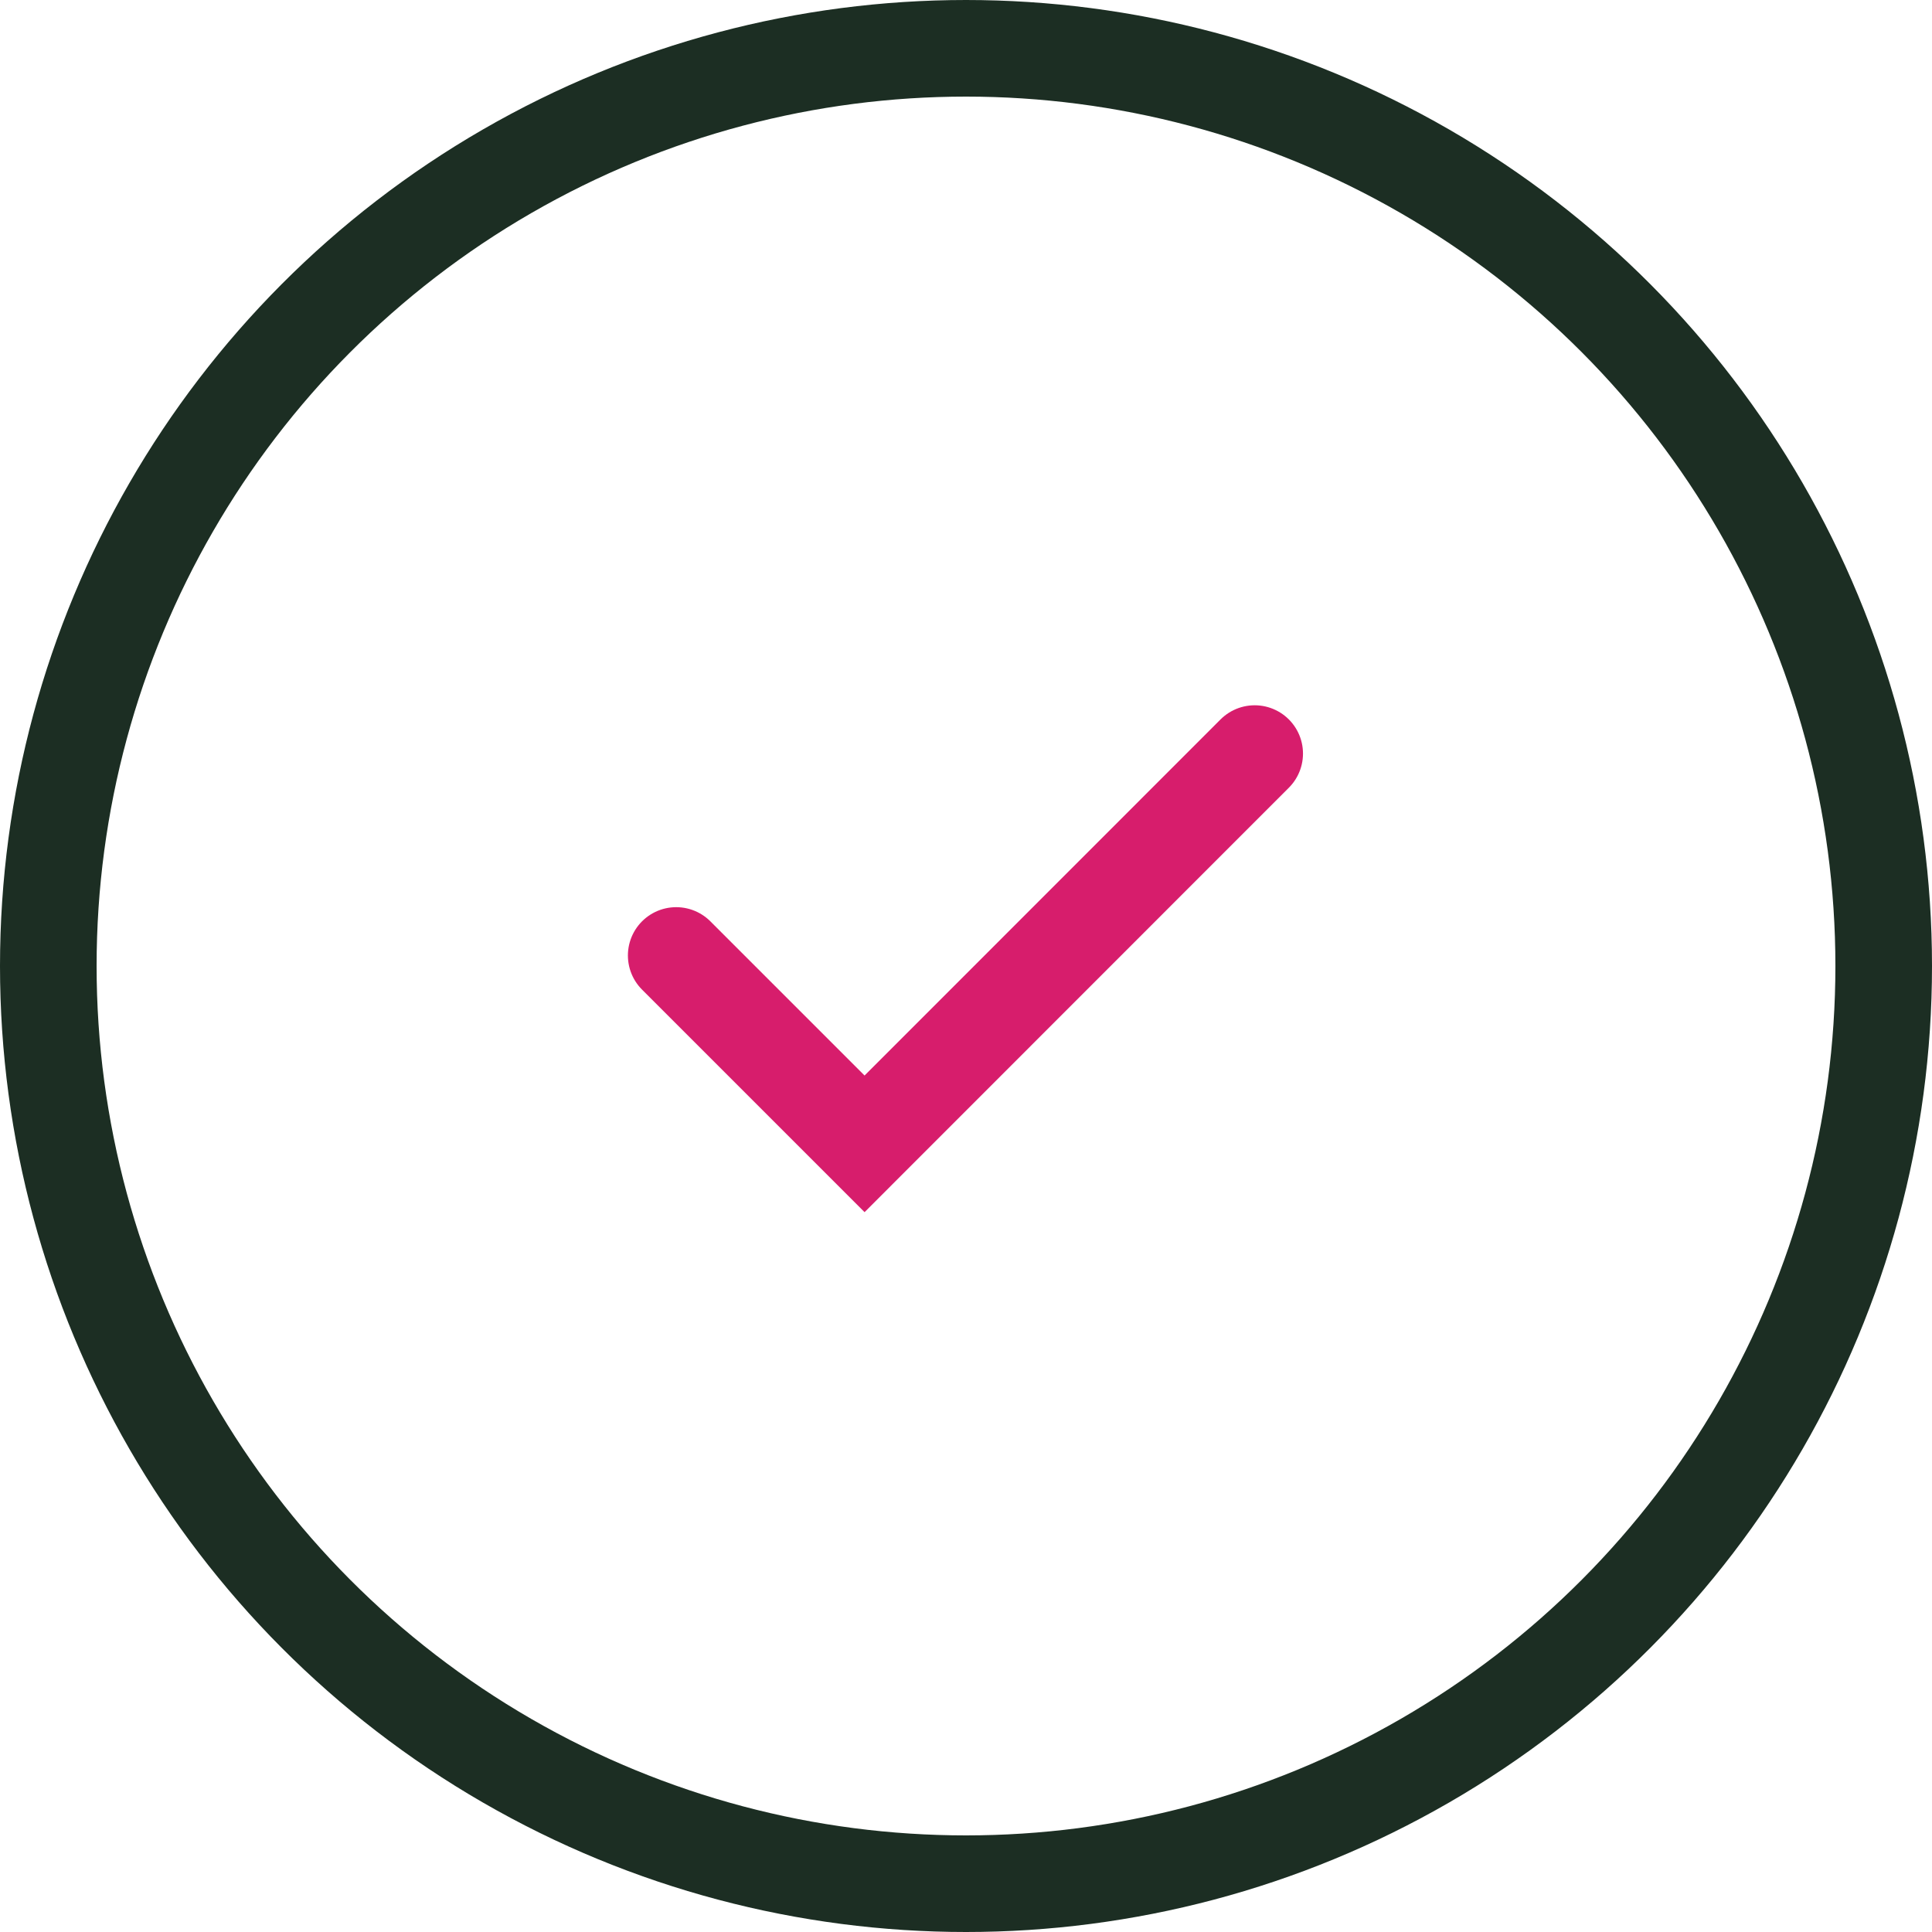
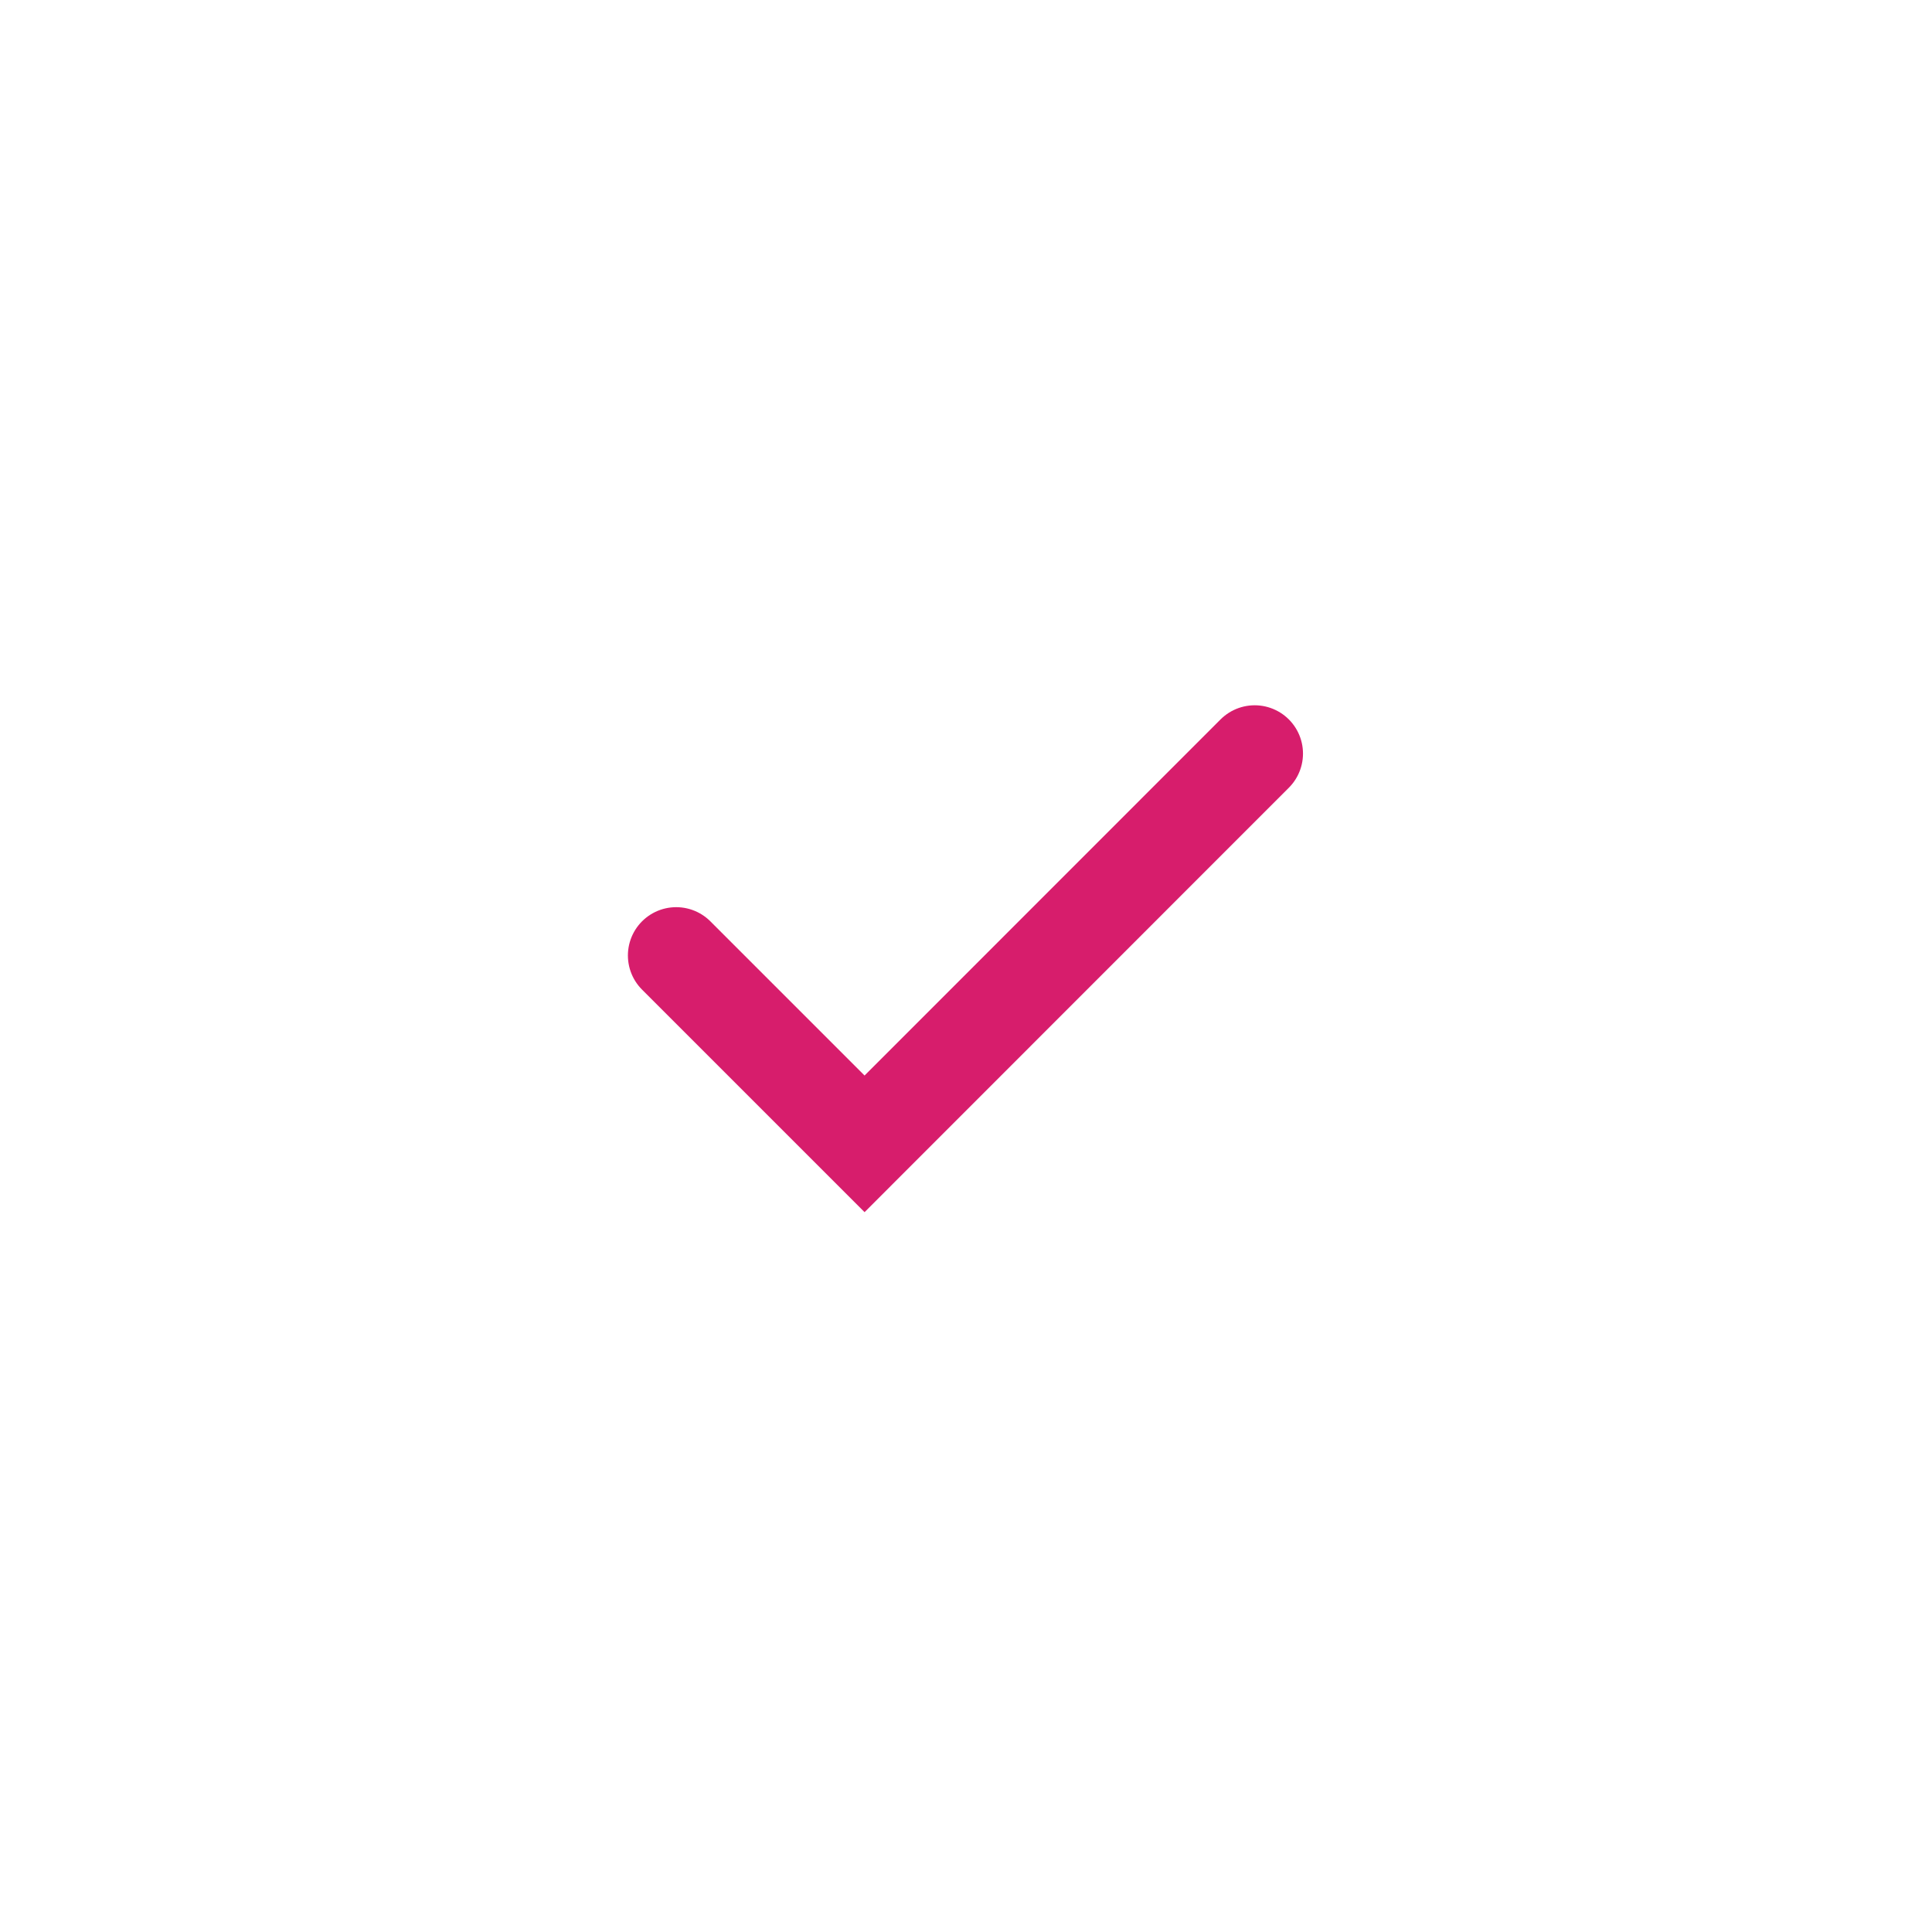
<svg xmlns="http://www.w3.org/2000/svg" width="40" height="40" viewBox="0 0 40 40">
  <g id="Group_903" data-name="Group 903" transform="translate(-389 -730)">
    <g id="Ellipse_344" data-name="Ellipse 344" transform="translate(389 730)" fill="none" stroke="#1c2e23" stroke-linecap="round" stroke-width="2">
      <circle cx="20" cy="20" r="20" stroke="none" />
-       <circle cx="20" cy="20" r="19" fill="none" />
    </g>
    <path id="Path_2854" data-name="Path 2854" d="M2589.274-9374.652l3.9,3.9,8.077-8.08" transform="translate(-2186.274 10124.434)" fill="none" stroke="#d71d6c" stroke-linecap="round" stroke-width="2" />
  </g>
</svg>